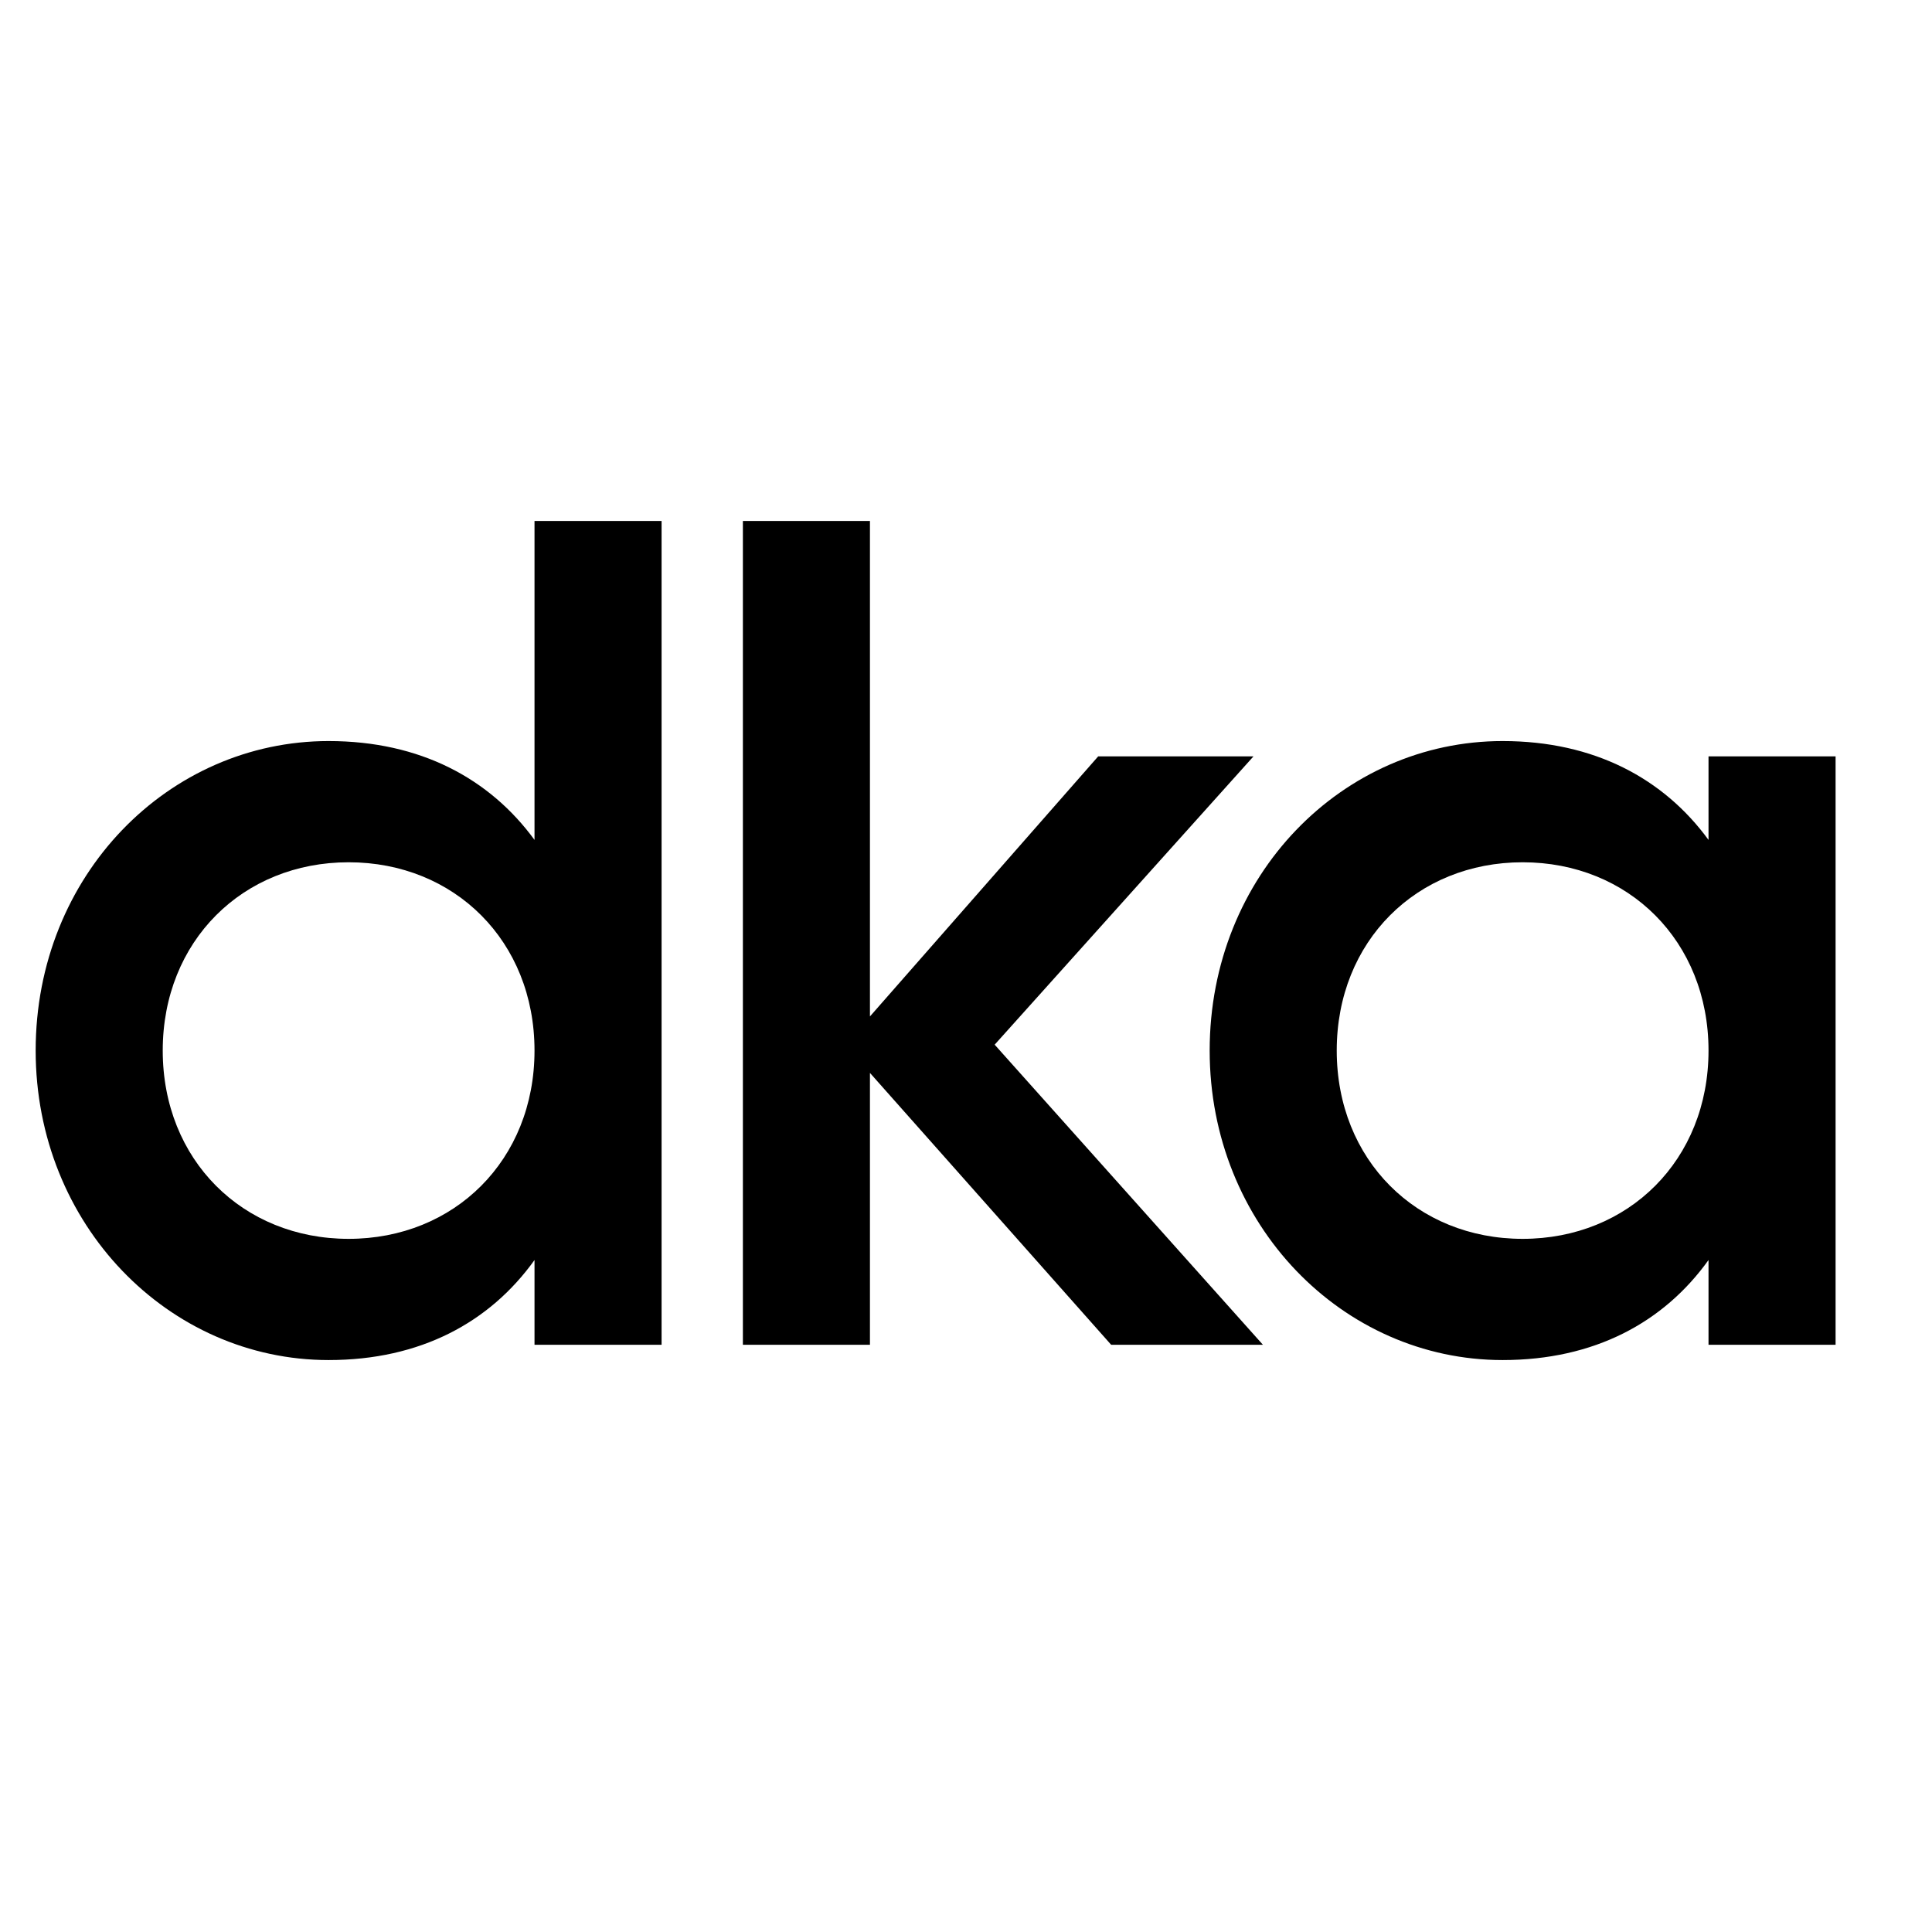
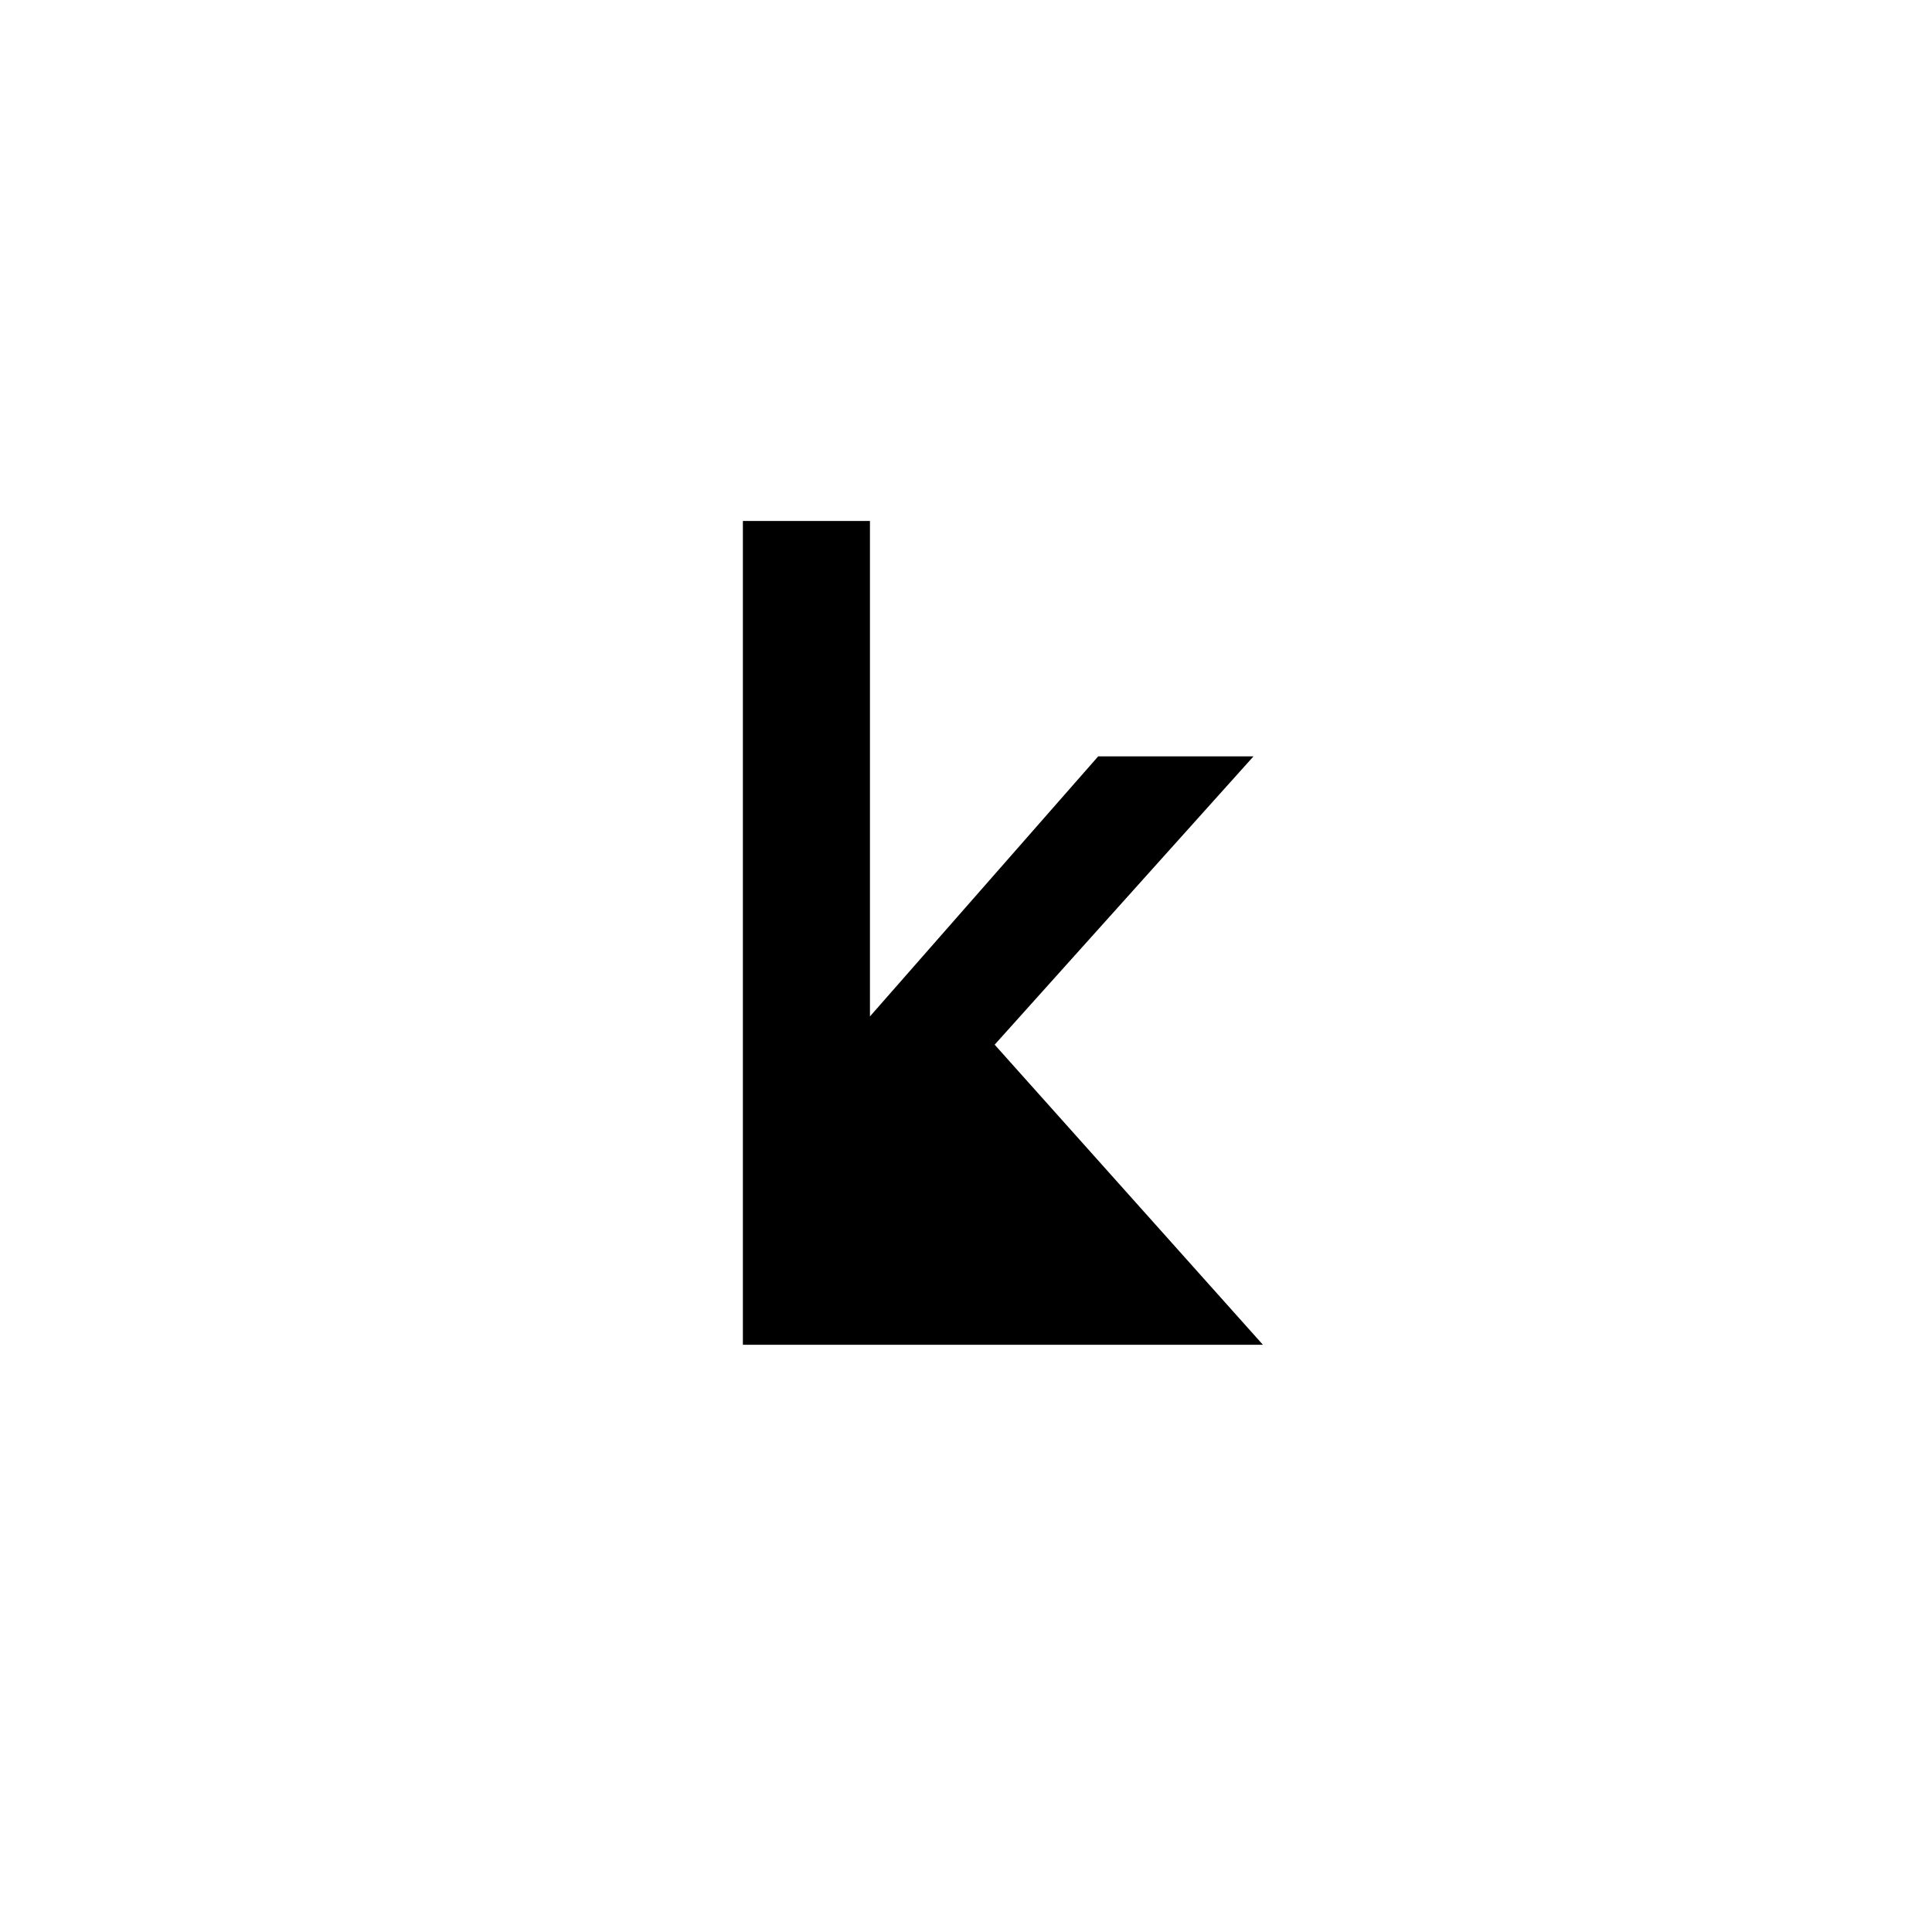
<svg xmlns="http://www.w3.org/2000/svg" width="100%" height="100%" viewBox="0 0 46 46" version="1.1" xml:space="preserve" style="fill-rule:evenodd;clip-rule:evenodd;stroke-linejoin:round;stroke-miterlimit:2;">
  <g id="Artboard1" transform="matrix(0.917,0,0,1.768,1.121,3.05)">
-     <rect x="-1.223" y="-1.725" width="49.105" height="25.469" style="fill:none;" />
    <g id="Logo" transform="matrix(1.091,0,0,0.566,-1.263,4.823)">
      <g transform="matrix(1,0,0,1,0.185,0.102)">
-         <path d="M12.573,0.725L12.573,8.313C11.509,6.857 9.857,5.961 7.673,5.961C3.865,5.961 0.701,9.153 0.701,13.325C0.701,17.469 3.865,20.689 7.673,20.689C9.857,20.689 11.509,19.793 12.573,18.309L12.573,20.325L15.597,20.325L15.597,0.725L12.573,0.725ZM8.149,17.805C5.629,17.805 3.725,15.929 3.725,13.325C3.725,10.721 5.629,8.845 8.149,8.845C10.669,8.845 12.573,10.721 12.573,13.325C12.573,15.929 10.669,17.805 8.149,17.805Z" style="fill-rule:nonzero;" />
-       </g>
+         </g>
      <g transform="matrix(1,0,0,1,-1.408,0.102)">
-         <path d="M31.501,20.325L25.117,13.185L31.277,6.325L27.581,6.325L22.149,12.513L22.149,0.725L19.125,0.725L19.125,20.325L22.149,20.325L22.149,13.857L27.889,20.325L31.501,20.325Z" style="fill-rule:nonzero;" />
+         <path d="M31.501,20.325L25.117,13.185L31.277,6.325L27.581,6.325L22.149,12.513L22.149,0.725L19.125,0.725L19.125,20.325L22.149,20.325L27.889,20.325L31.501,20.325Z" style="fill-rule:nonzero;" />
      </g>
      <g transform="matrix(1,0,0,1,-2.815,0.102)">
-         <path d="M43.513,6.325L43.513,8.313C42.449,6.857 40.797,5.961 38.613,5.961C34.805,5.961 31.641,9.153 31.641,13.325C31.641,17.469 34.805,20.689 38.613,20.689C40.797,20.689 42.449,19.793 43.513,18.309L43.513,20.325L46.537,20.325L46.537,6.325L43.513,6.325ZM39.089,17.805C36.569,17.805 34.665,15.929 34.665,13.325C34.665,10.721 36.569,8.845 39.089,8.845C41.609,8.845 43.513,10.721 43.513,13.325C43.513,15.929 41.609,17.805 39.089,17.805Z" style="fill-rule:nonzero;" />
-       </g>
+         </g>
    </g>
  </g>
</svg>